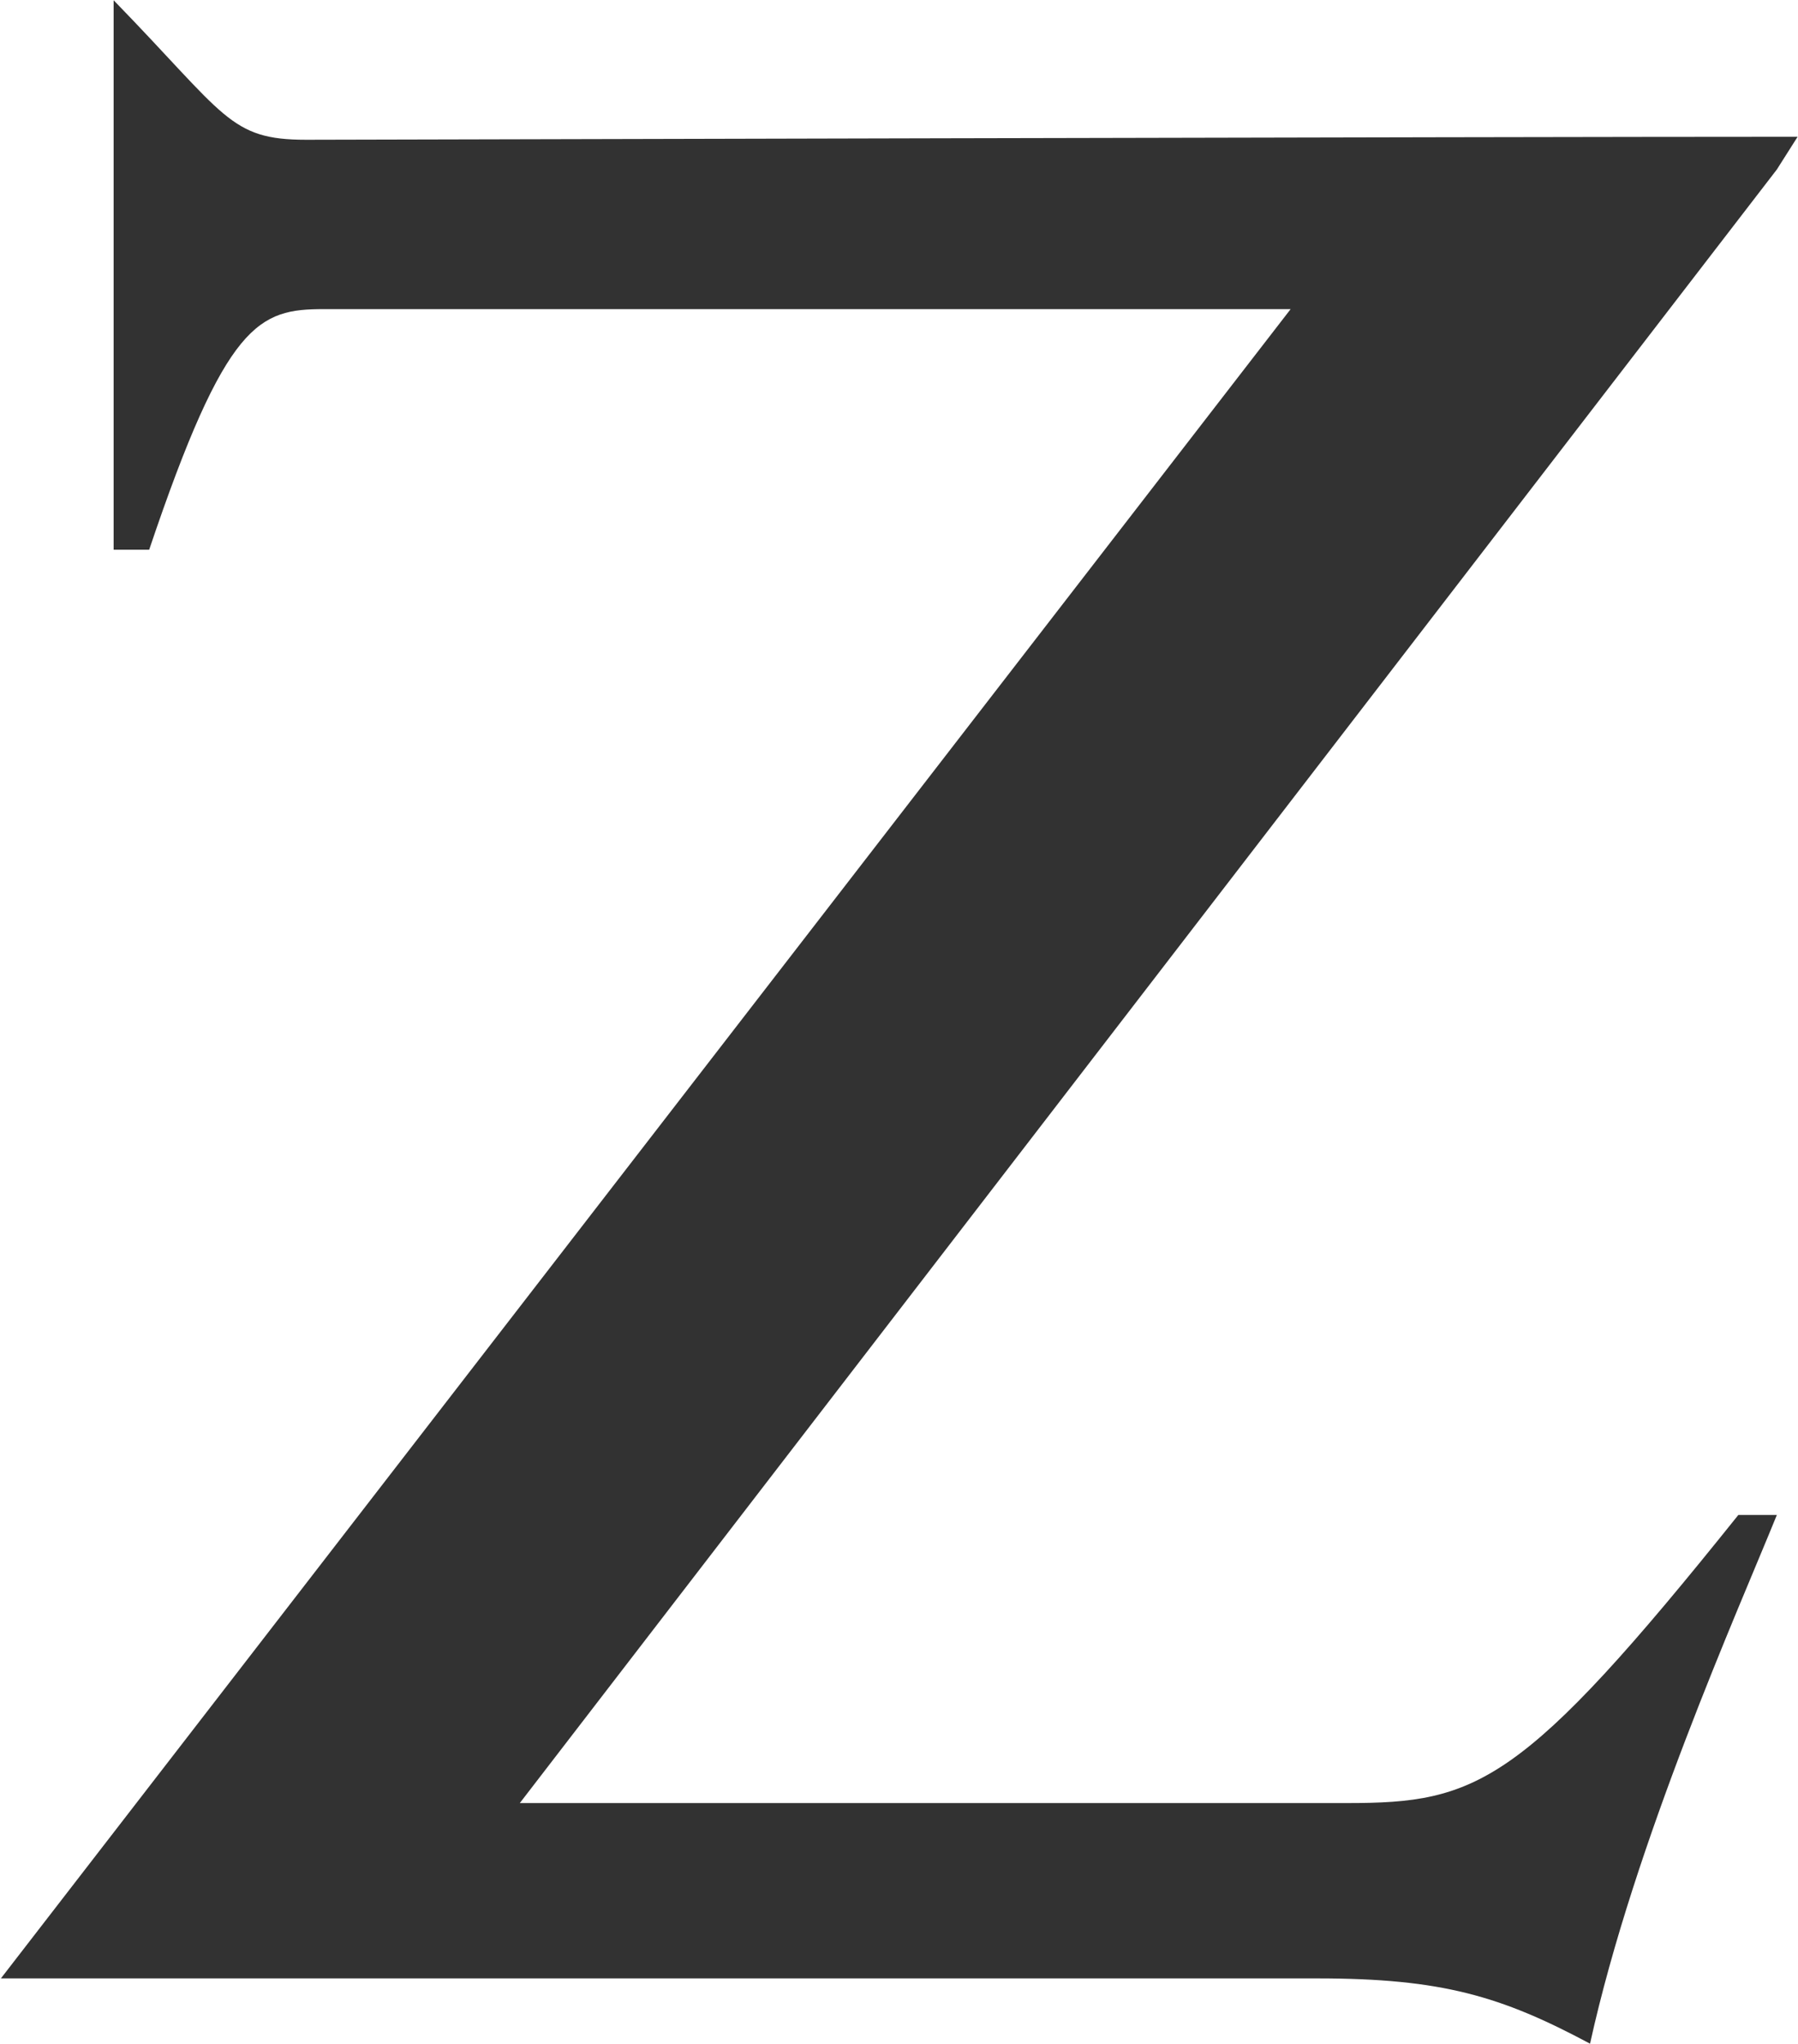
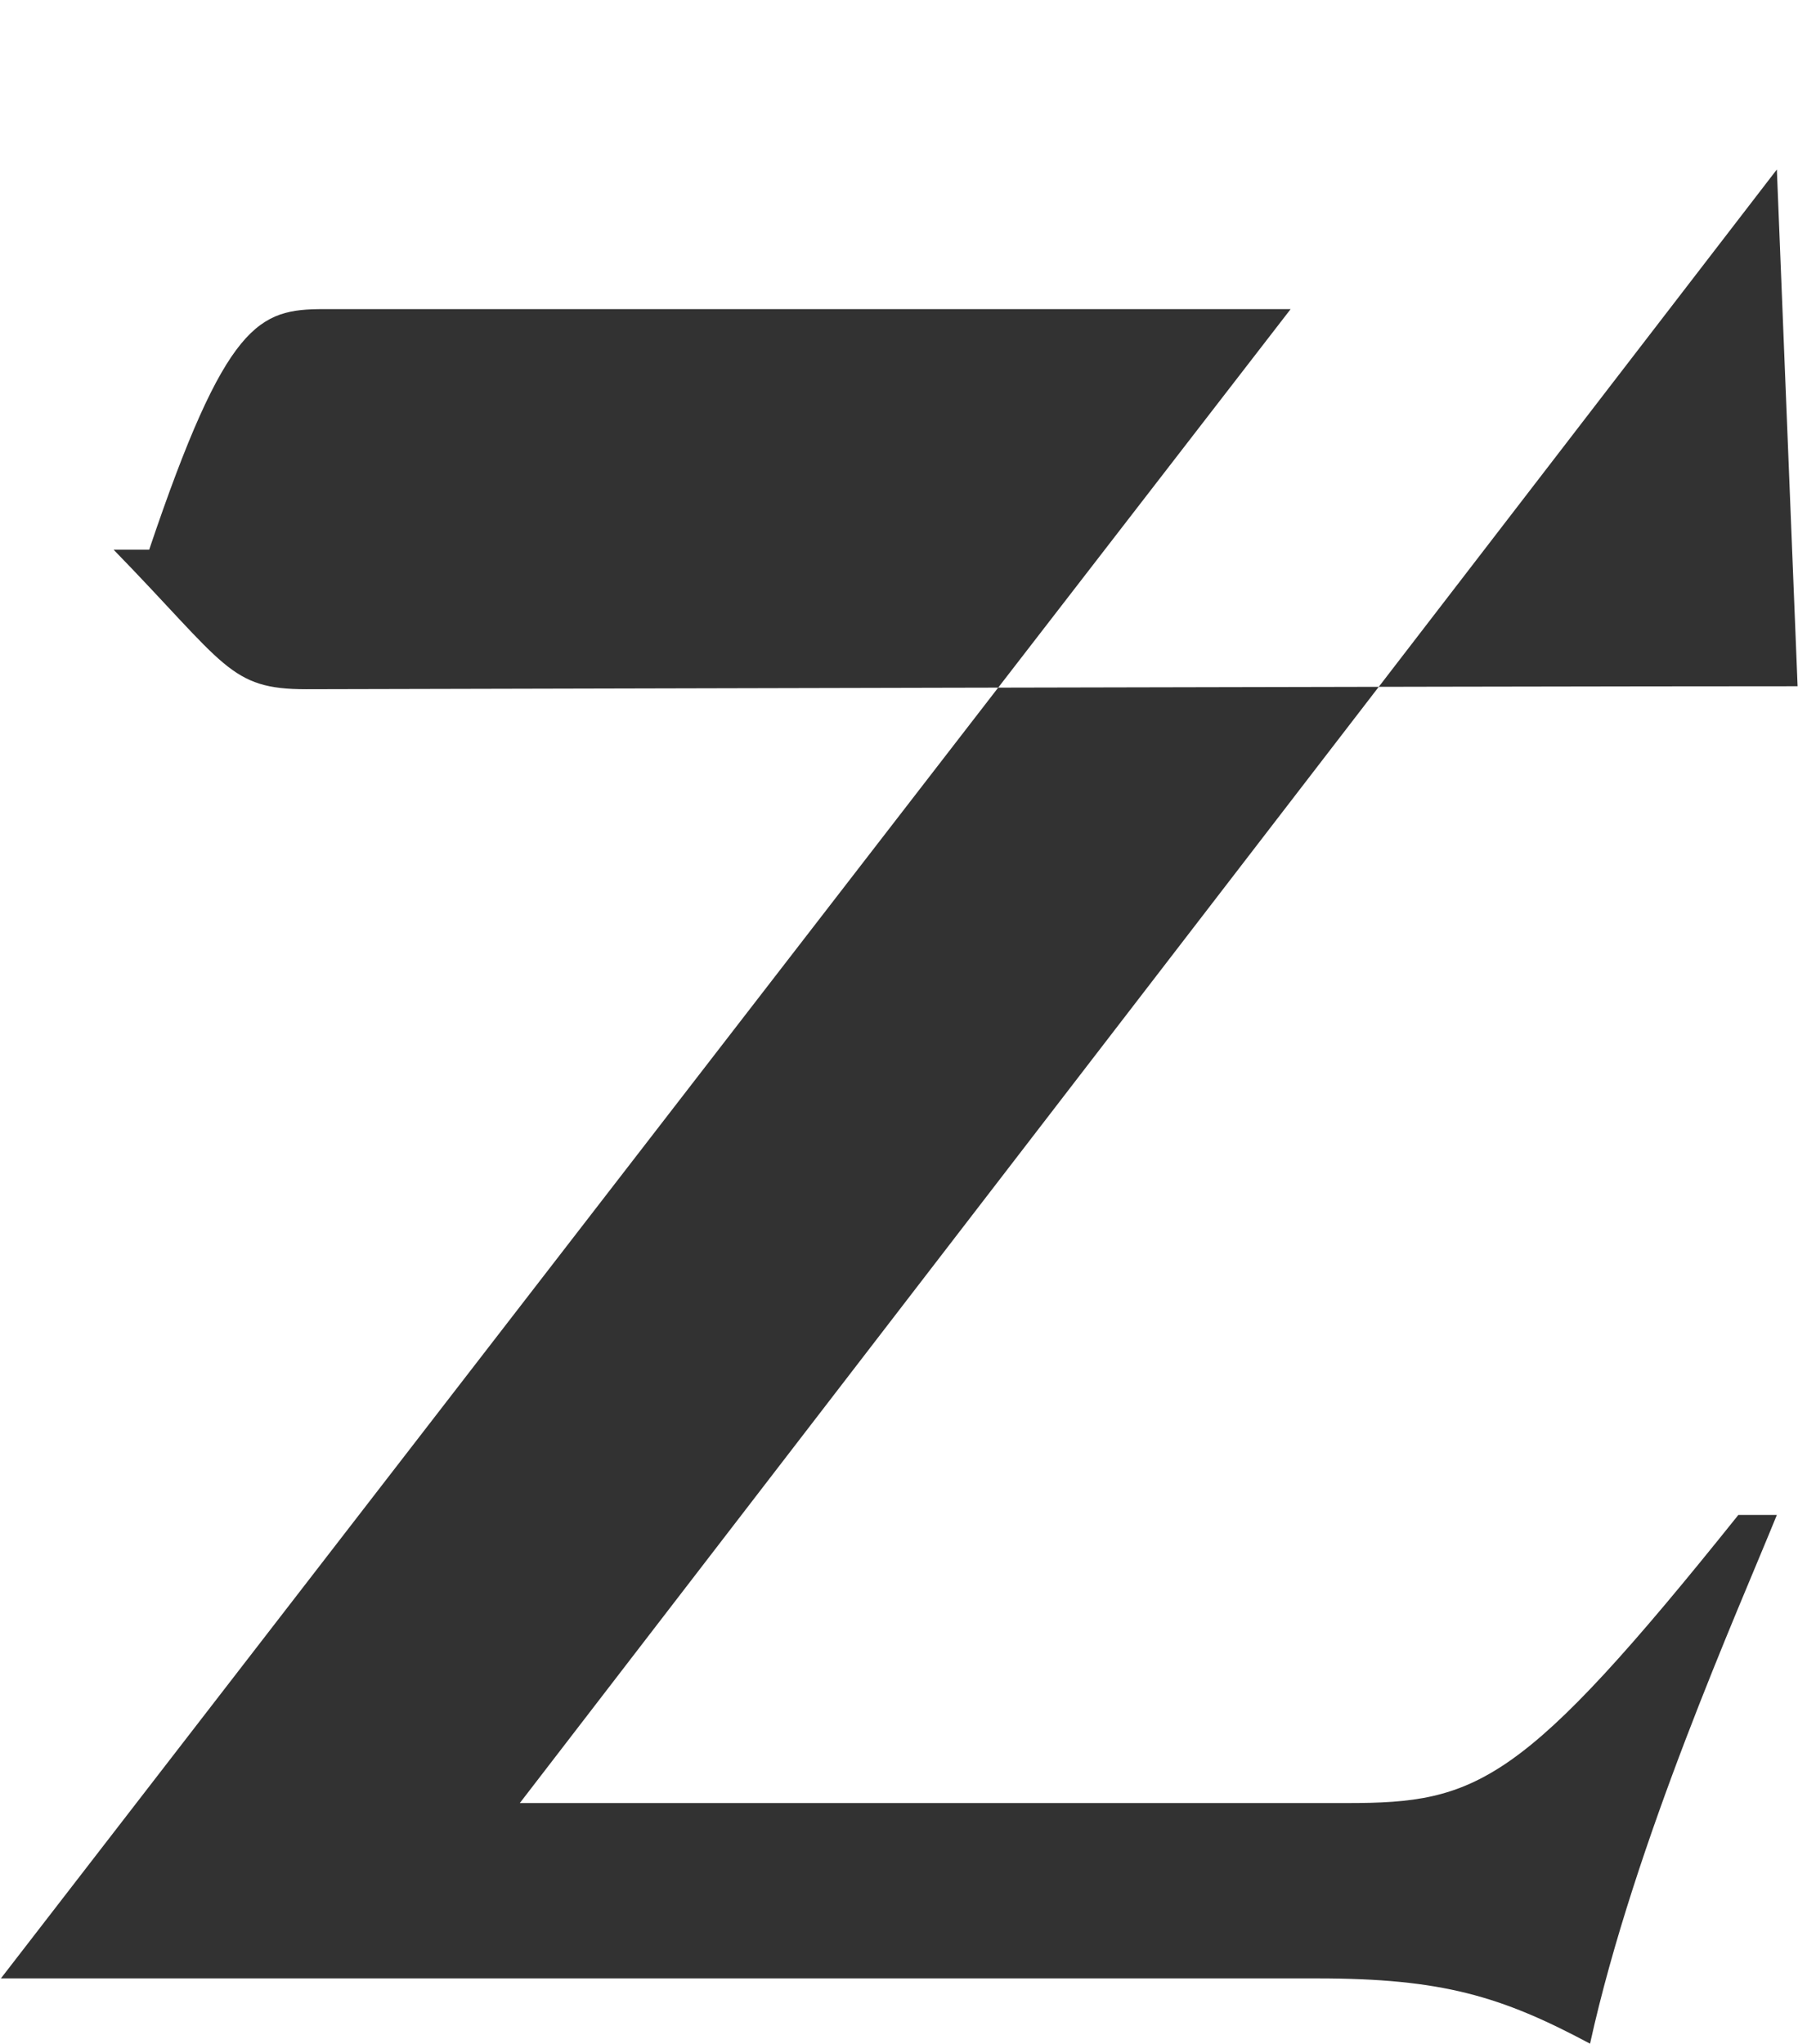
<svg xmlns="http://www.w3.org/2000/svg" version="1.2" viewBox="0 0 1386 1575" width="1386" height="1575">
  <title>logo_zionsbank_white-svg</title>
  <style>
		.s0 { fill: #323232 } 
	</style>
-   <path id="Layer" class="s0" d="m1369.7 130.6l-969 1258.8h637.6c100.6 0 134.9-13.7 301.7-222h29.7c-29.7 73.3-109.7 251.8-144 407.4-68.5-36.6-114.2-50.3-210.2-50.3h-1014.8l994.2-1286.3h-745.1c-50.2 0-75.4 9.2-134.8 185.4h-27.4v-423.4c86.8 89.2 89.1 107.5 148.5 107.5 16 0 914.2-2.3 1149.6-2.3z" />
+   <path id="Layer" class="s0" d="m1369.7 130.6l-969 1258.8h637.6c100.6 0 134.9-13.7 301.7-222h29.7c-29.7 73.3-109.7 251.8-144 407.4-68.5-36.6-114.2-50.3-210.2-50.3h-1014.8l994.2-1286.3h-745.1c-50.2 0-75.4 9.2-134.8 185.4h-27.4c86.8 89.2 89.1 107.5 148.5 107.5 16 0 914.2-2.3 1149.6-2.3z" />
</svg>